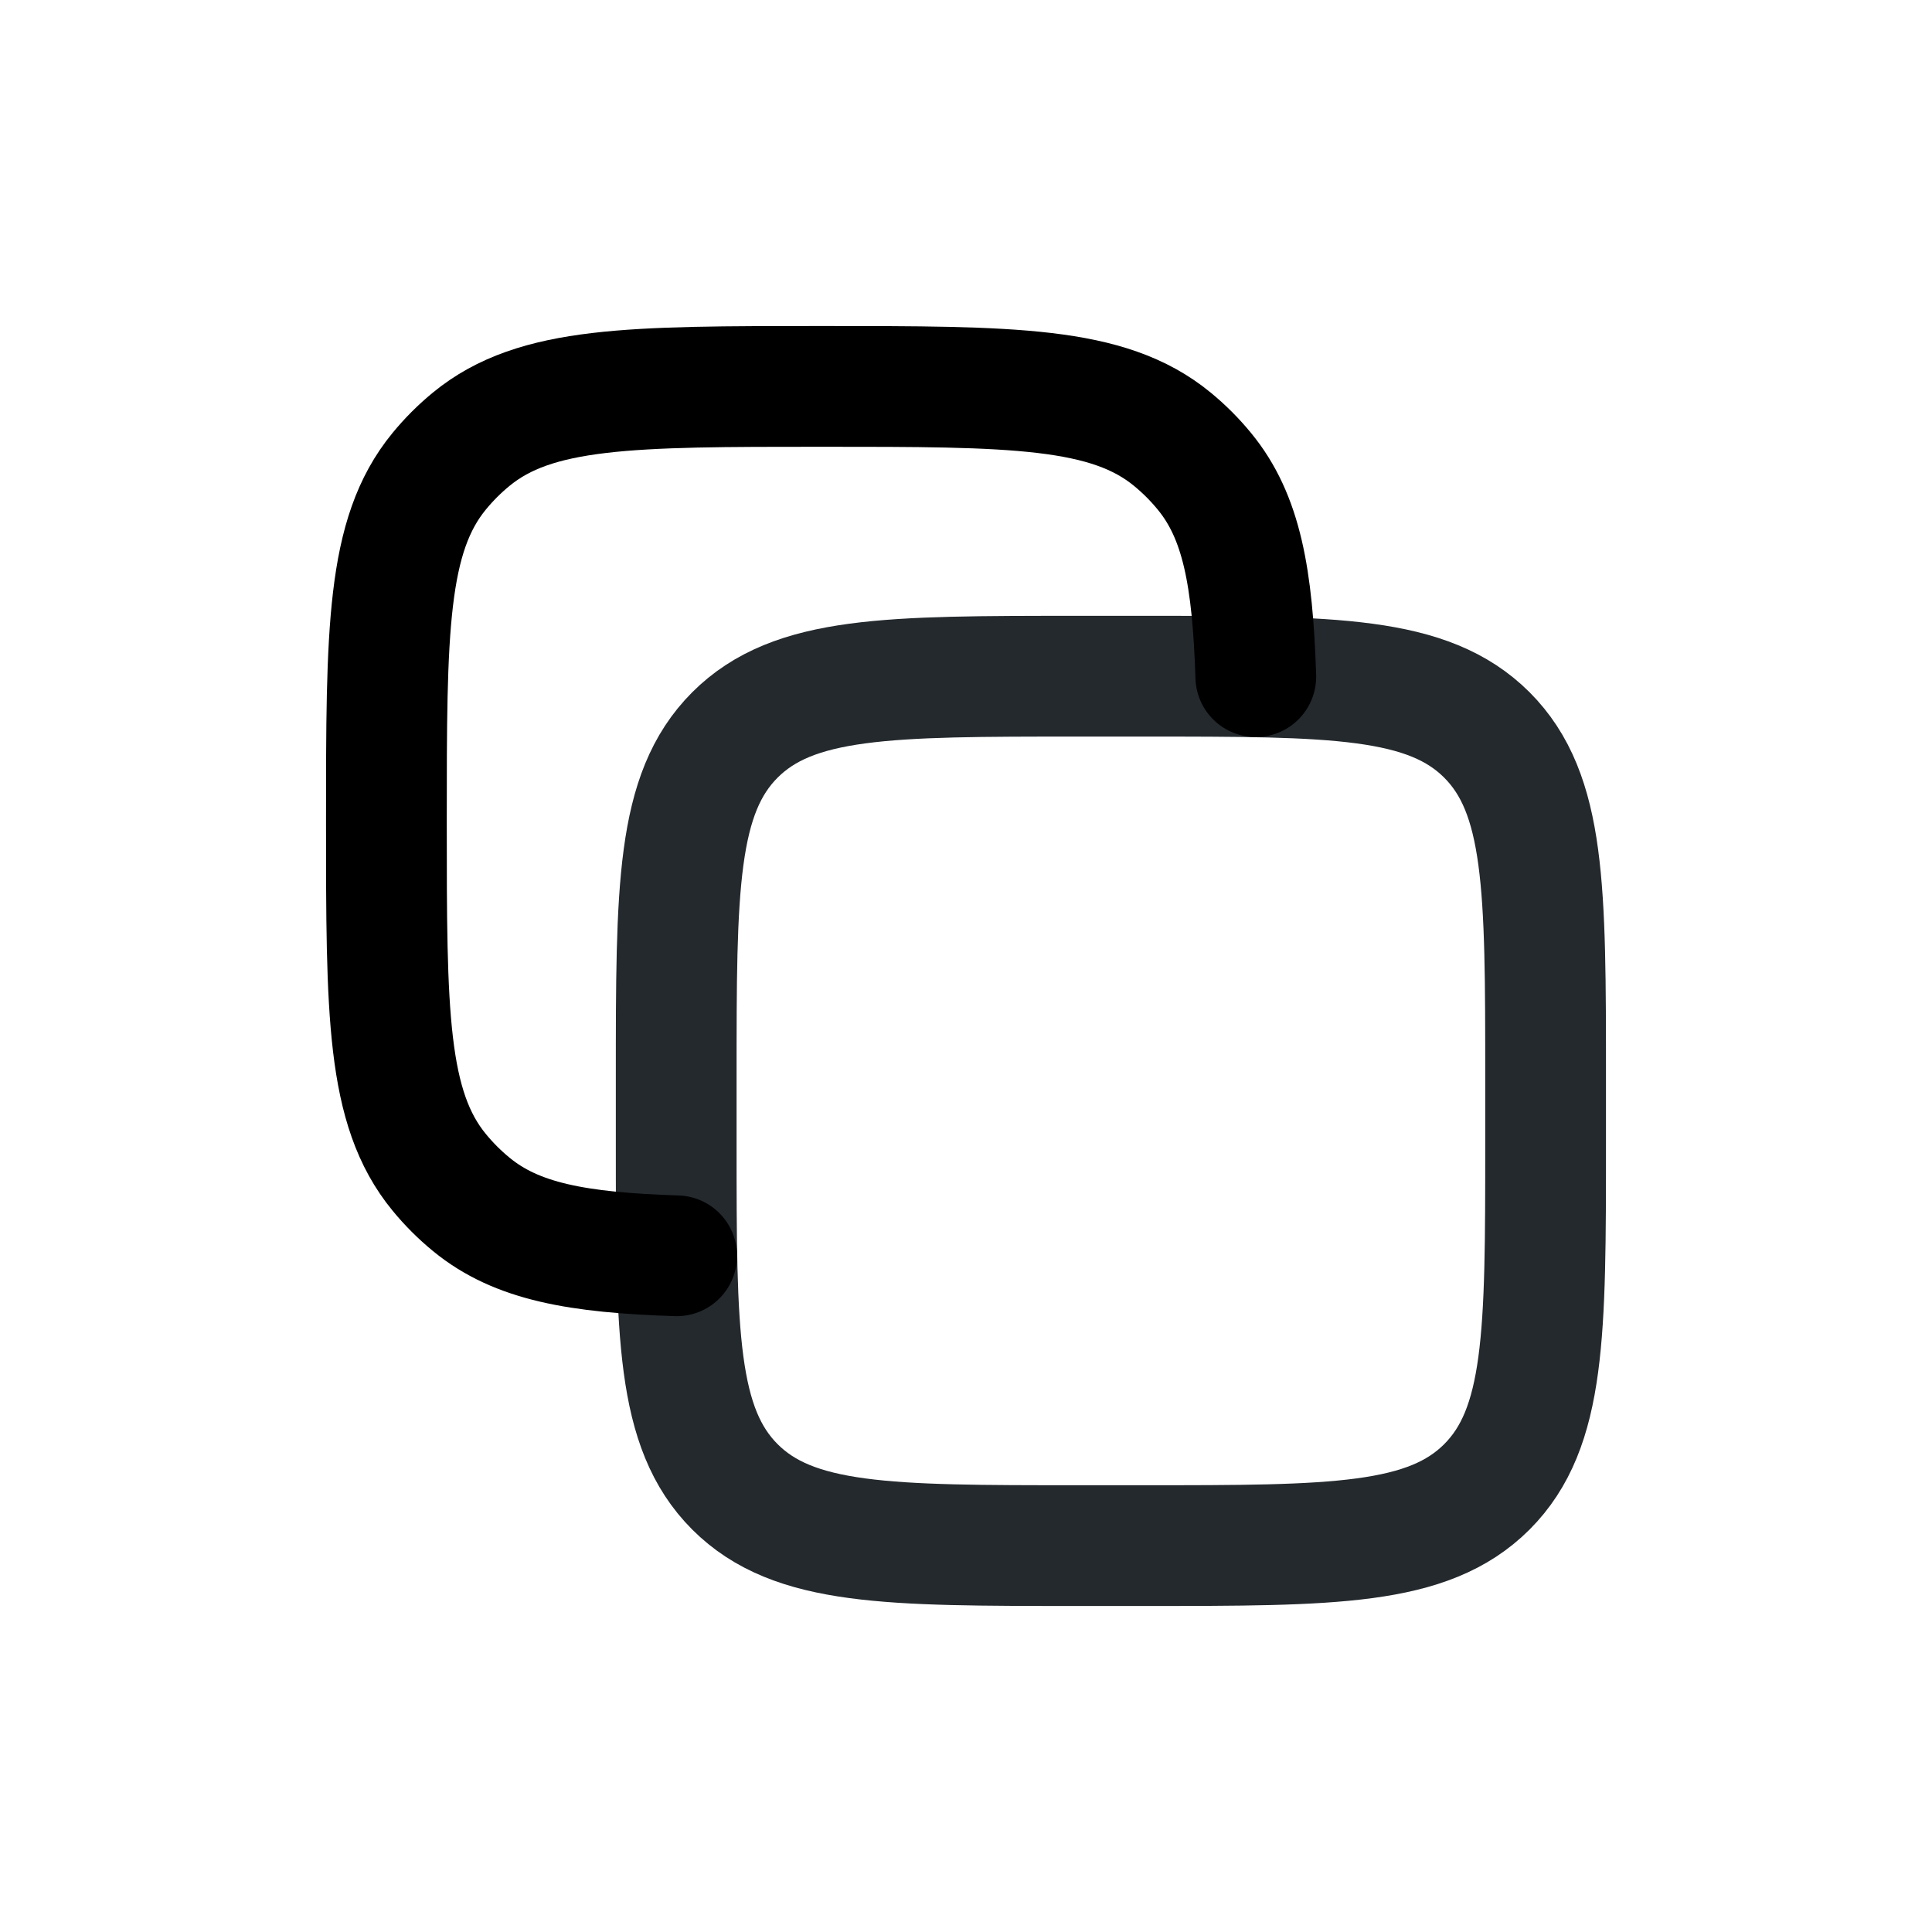
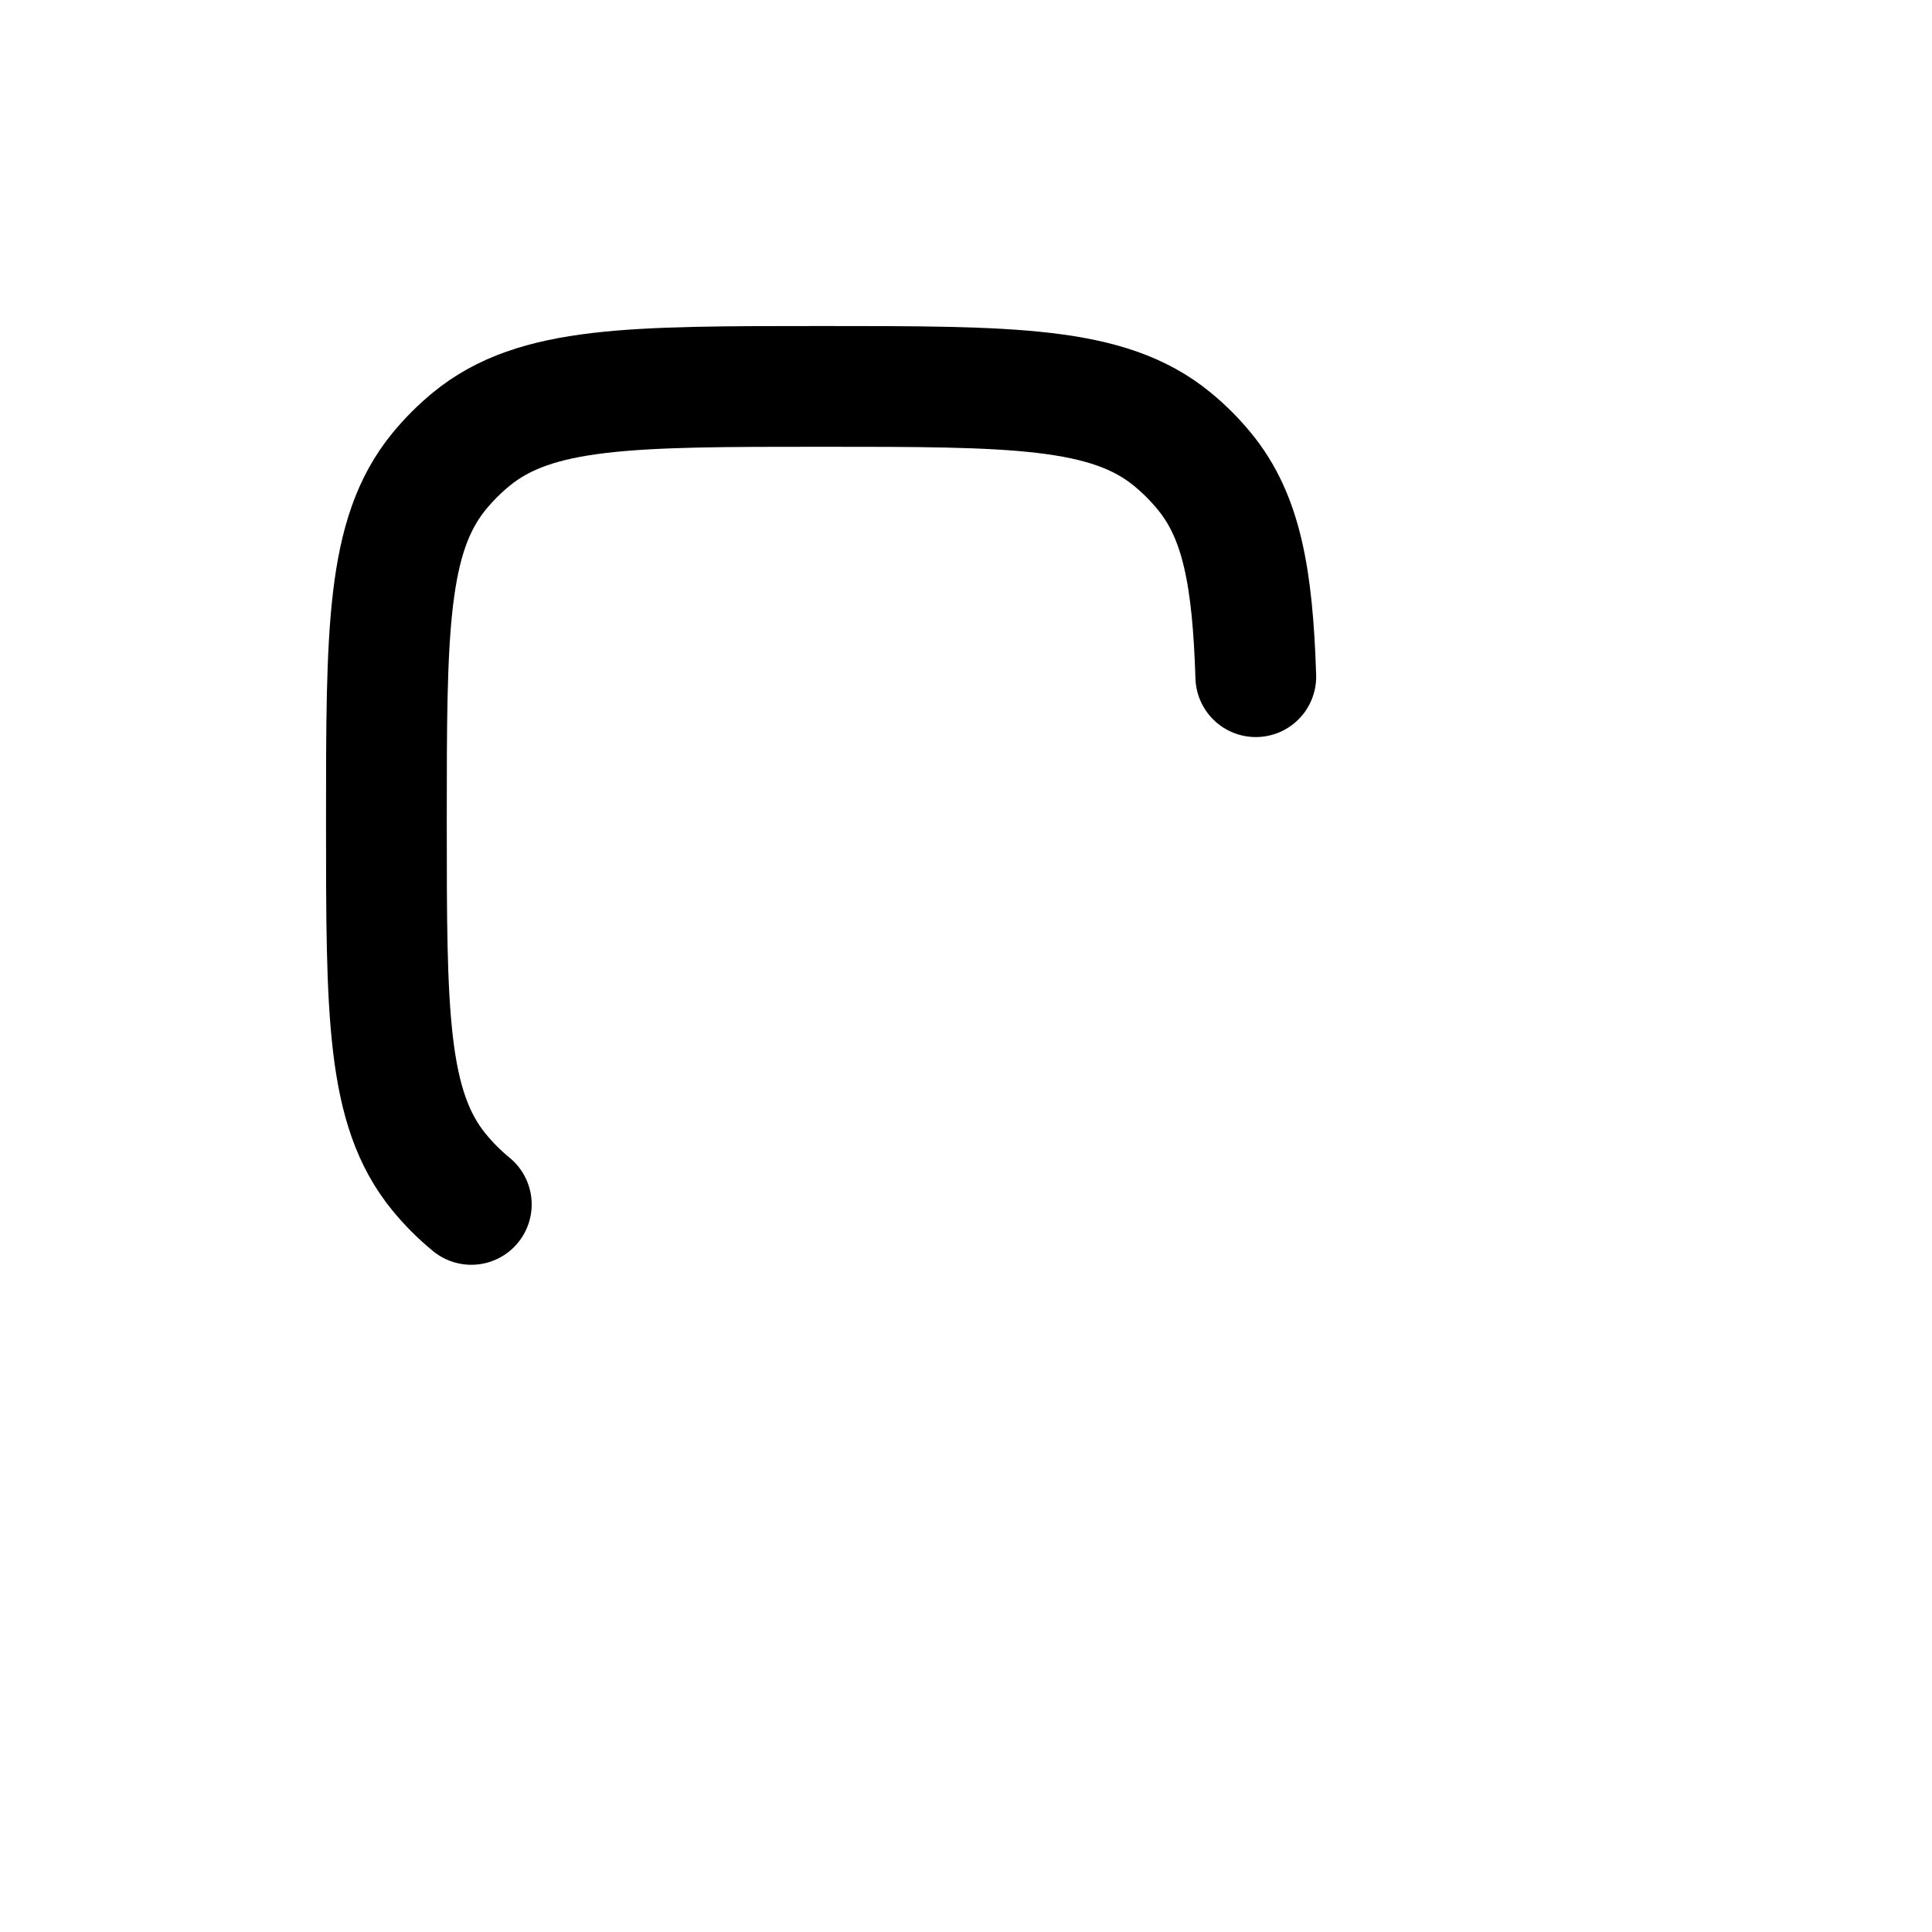
<svg xmlns="http://www.w3.org/2000/svg" width="20" height="20" viewBox="0 0 20 20" fill="none">
-   <path d="M7 11.154C7 9.196 7 8.217 7.608 7.608C8.217 7 9.196 7 11.154 7H11.846C13.804 7 14.783 7 15.392 7.608C16 8.217 16 9.196 16 11.154V11.846C16 13.804 16 14.783 15.392 15.392C14.783 16 13.804 16 11.846 16H11.154C9.196 16 8.217 16 7.608 15.392C7 14.783 7 13.804 7 11.846V11.154Z" stroke="#24292E" stroke-width="1.25" stroke-linecap="round" stroke-linejoin="round" />
-   <path d="M13 7.005C12.967 5.979 12.854 5.348 12.468 4.879C12.368 4.757 12.257 4.646 12.135 4.546C11.47 4 10.482 4 8.507 4C6.531 4 5.544 4 4.879 4.546C4.757 4.646 4.646 4.757 4.546 4.879C4 5.544 4 6.531 4 8.507C4 10.482 4 11.47 4.546 12.135C4.646 12.257 4.757 12.368 4.879 12.468C5.348 12.854 5.979 12.967 7.005 13" stroke="black" stroke-width="1.25" stroke-linecap="round" stroke-linejoin="round" />
+   <path d="M13 7.005C12.967 5.979 12.854 5.348 12.468 4.879C12.368 4.757 12.257 4.646 12.135 4.546C11.47 4 10.482 4 8.507 4C6.531 4 5.544 4 4.879 4.546C4.757 4.646 4.646 4.757 4.546 4.879C4 5.544 4 6.531 4 8.507C4 10.482 4 11.47 4.546 12.135C4.646 12.257 4.757 12.368 4.879 12.468" stroke="black" stroke-width="1.25" stroke-linecap="round" stroke-linejoin="round" />
</svg>